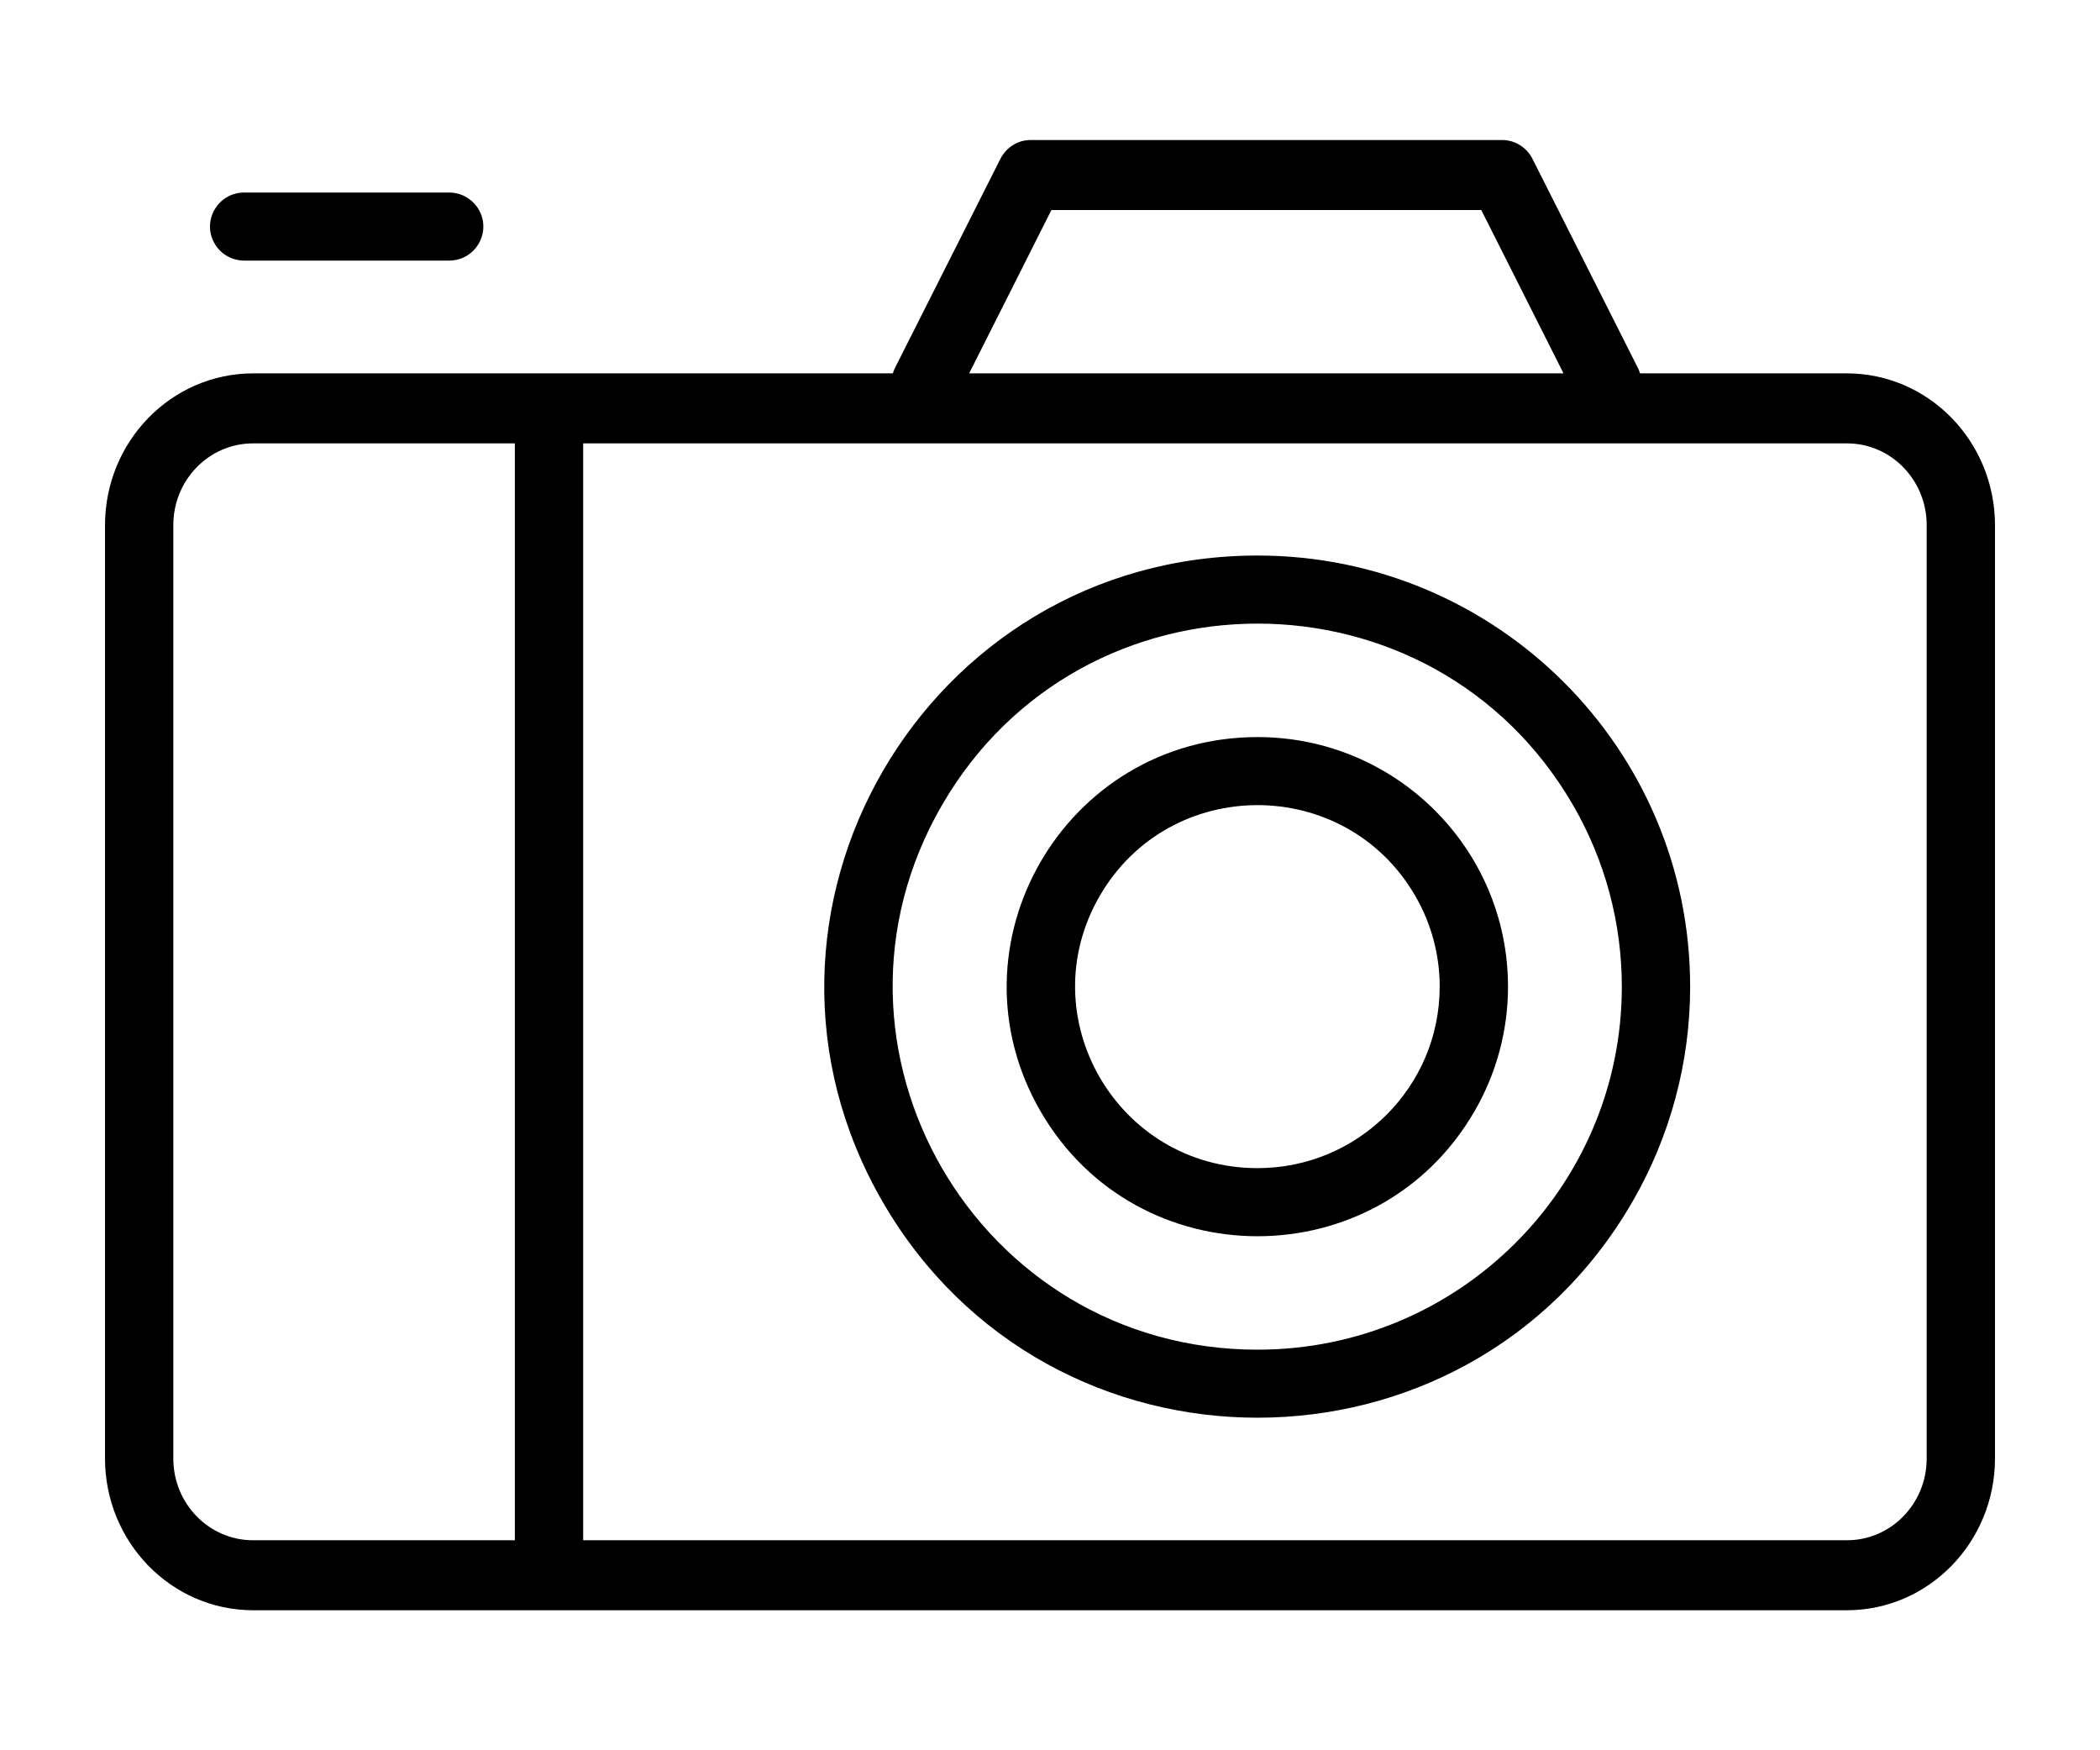
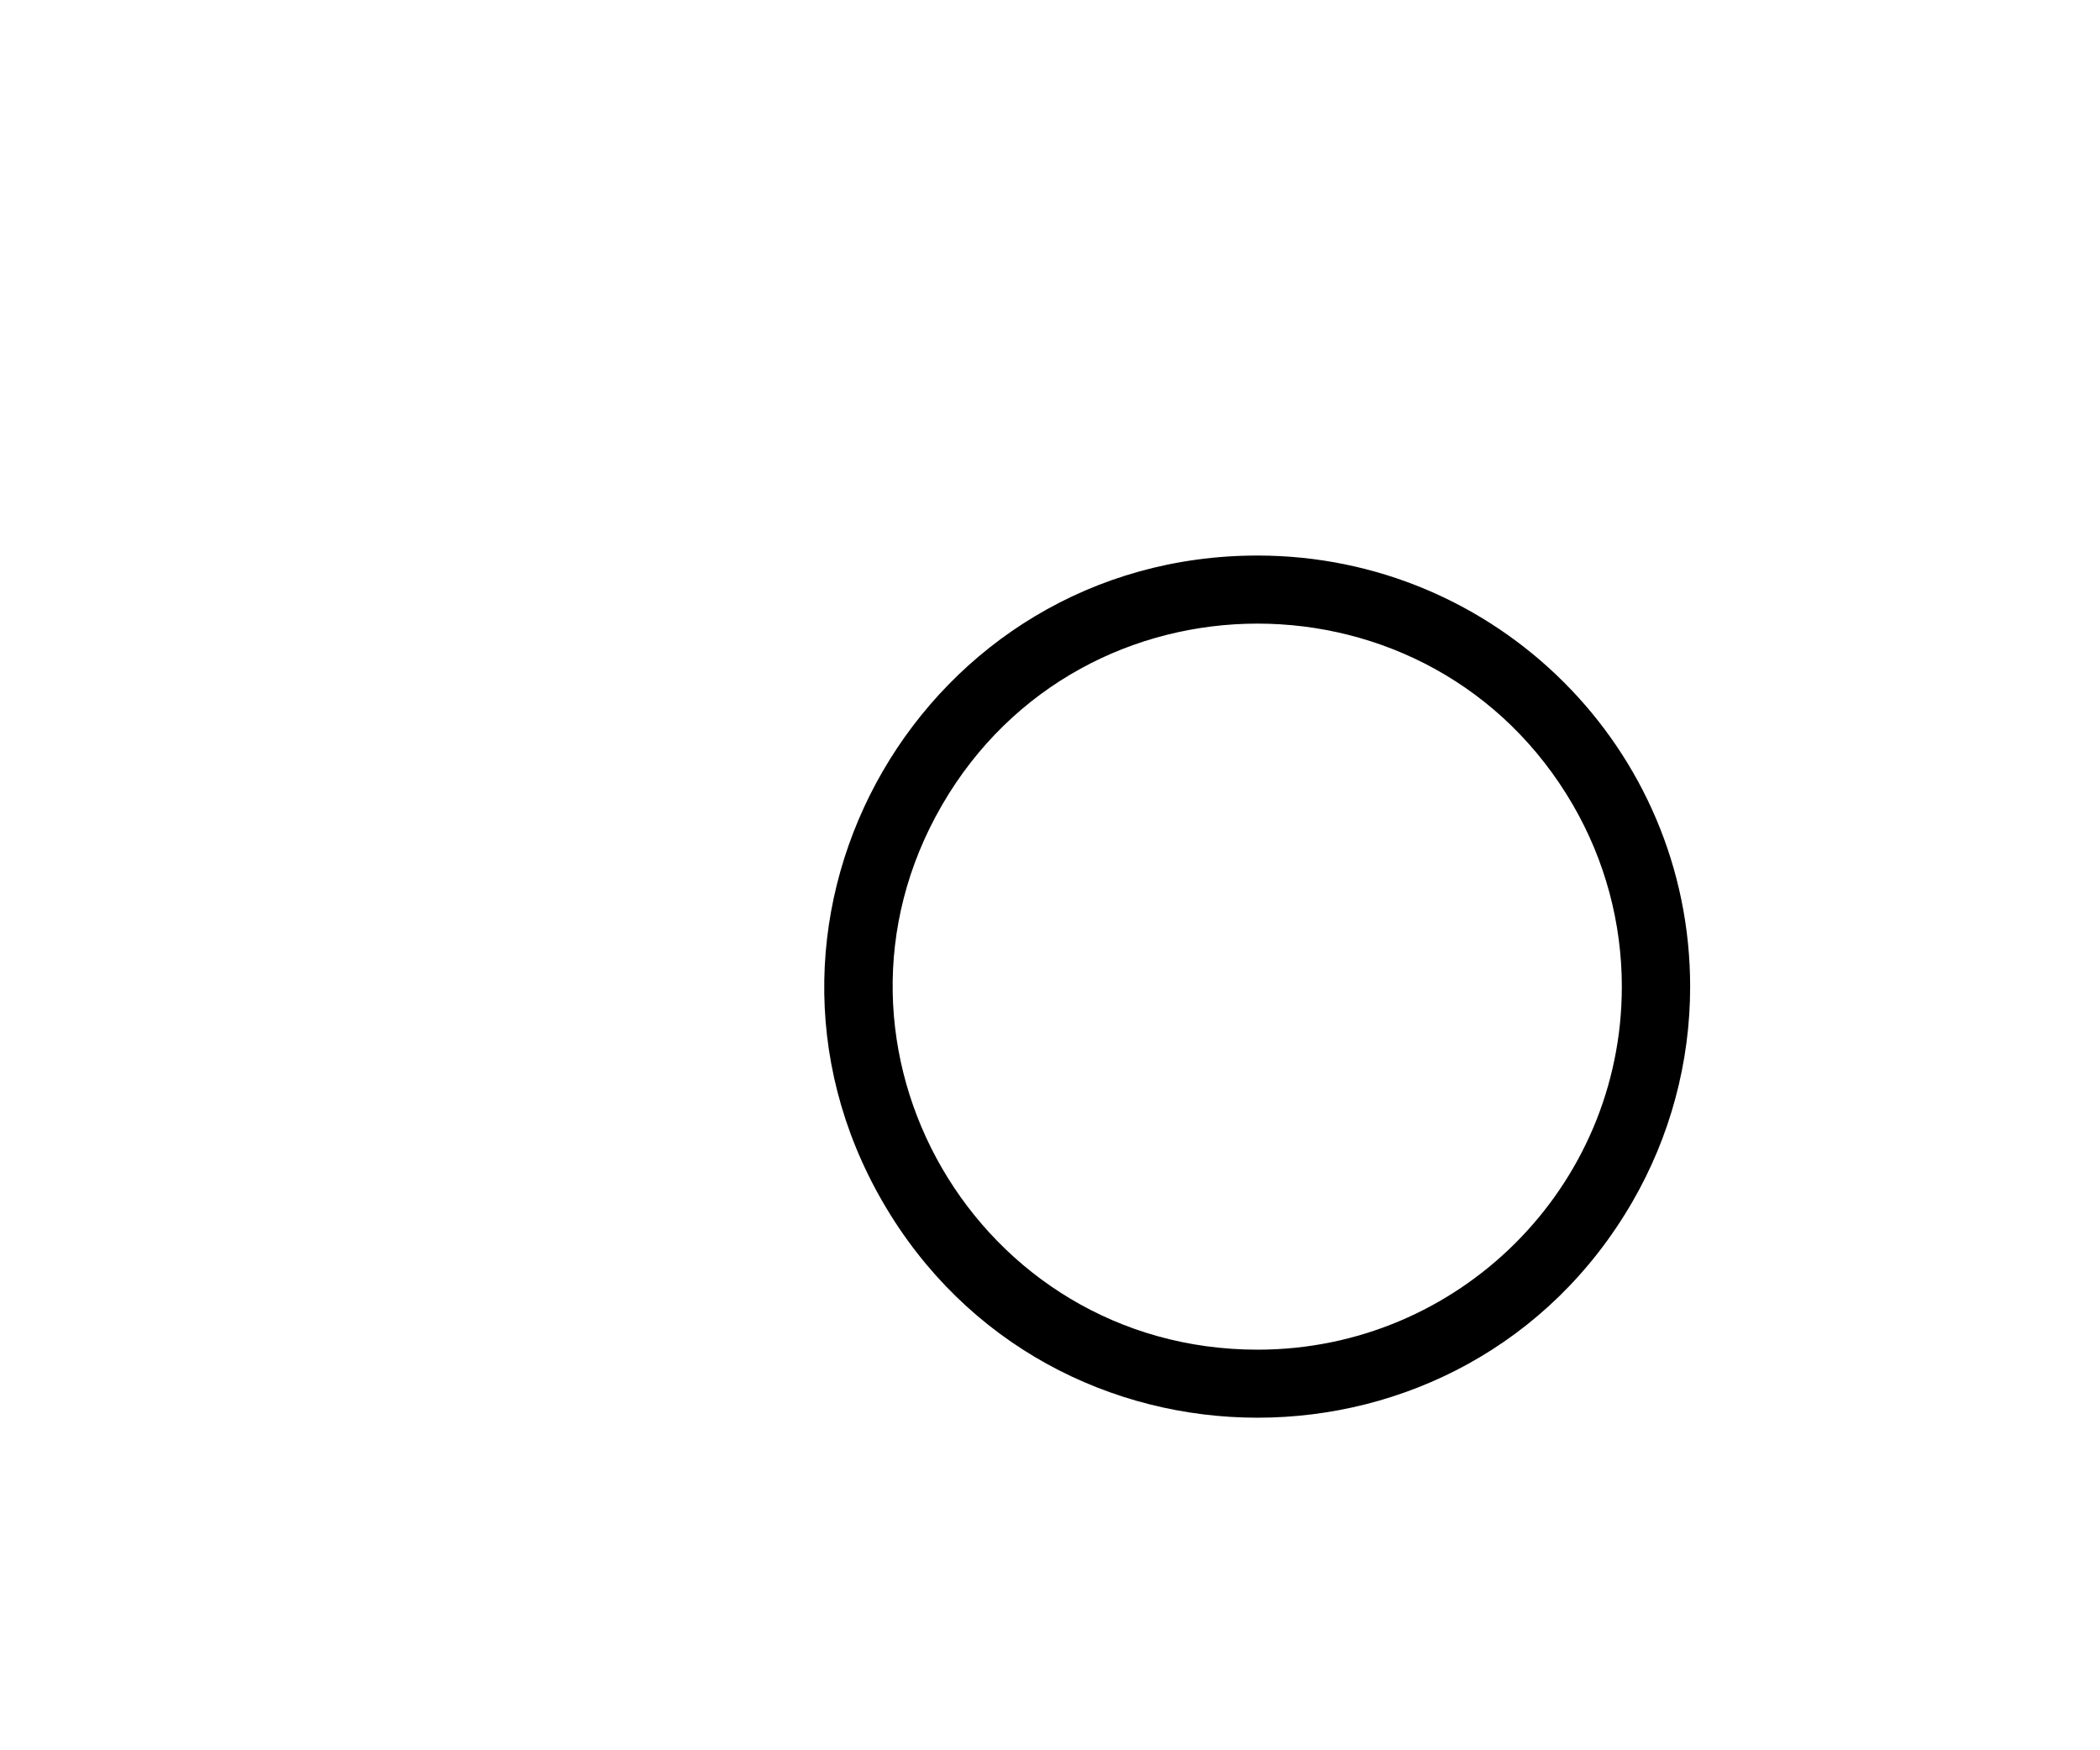
<svg xmlns="http://www.w3.org/2000/svg" viewBox="1985 2487.5 30 25" width="30" height="25" data-guides="{&quot;vertical&quot;:[],&quot;horizontal&quot;:[]}">
-   <path fill="rgb(0, 0, 0)" stroke="none" fill-opacity="1" stroke-width="1" stroke-opacity="1" color="rgb(51, 51, 51)" fill-rule="evenodd" font-size-adjust="none" id="tSvgf6f095433b" title="Path 14" d="M 2011.386 2492.833 C 2010.4 2492.833 2009.414 2492.833 2008.429 2492.833C 2008.422 2492.812 2008.415 2492.791 2008.406 2492.77C 2007.902 2491.77 2007.397 2490.77 2006.893 2489.77C 2006.809 2489.603 2006.64 2489.499 2006.457 2489.5C 2004.213 2489.5 2001.968 2489.5 1999.723 2489.5C 1999.541 2489.5 1999.375 2489.604 1999.291 2489.77C 1998.787 2490.77 1998.282 2491.77 1997.778 2492.77C 1997.769 2492.791 1997.762 2492.812 1997.755 2492.833C 1994.708 2492.833 1991.661 2492.833 1988.614 2492.833C 1987.447 2492.835 1986.502 2493.804 1986.5 2495C 1986.5 2499.444 1986.5 2503.889 1986.5 2508.333C 1986.502 2509.529 1987.447 2510.498 1988.614 2510.5C 1996.205 2510.5 2003.795 2510.5 2011.386 2510.5C 2012.553 2510.498 2013.498 2509.529 2013.5 2508.333C 2013.5 2503.889 2013.5 2499.444 2013.5 2495C 2013.498 2493.804 2012.553 2492.835 2011.386 2492.833ZM 2000.02 2490.5 C 2002.067 2490.5 2004.114 2490.5 2006.161 2490.5C 2006.553 2491.278 2006.944 2492.056 2007.336 2492.833C 2004.505 2492.833 2001.675 2492.833 1998.845 2492.833C 1999.237 2492.056 1999.628 2491.278 2000.02 2490.5ZM 1987.476 2508.333 C 1987.476 2503.889 1987.476 2499.444 1987.476 2495C 1987.476 2494.356 1987.986 2493.833 1988.614 2493.833C 1989.861 2493.833 1991.108 2493.833 1992.355 2493.833C 1992.355 2499.056 1992.355 2504.278 1992.355 2509.5C 1991.108 2509.5 1989.861 2509.5 1988.614 2509.5C 1987.986 2509.5 1987.476 2508.978 1987.476 2508.333ZM 2012.524 2508.333 C 2012.524 2508.978 2012.014 2509.5 2011.386 2509.5C 2005.367 2509.5 1999.349 2509.5 1993.331 2509.5C 1993.331 2504.278 1993.331 2499.056 1993.331 2493.833C 1999.349 2493.833 2005.367 2493.833 2011.386 2493.833C 2012.014 2493.833 2012.524 2494.356 2012.524 2495C 2012.524 2499.444 2012.524 2503.889 2012.524 2508.333Z" />
  <path fill="rgb(0, 0, 0)" stroke="none" fill-opacity="1" stroke-width="1" stroke-opacity="1" color="rgb(51, 51, 51)" fill-rule="evenodd" font-size-adjust="none" id="tSvg26a4313e45" title="Path 15" d="M 2002.965 2495.435 C 1998.207 2495.435 1995.233 2500.566 1997.612 2504.671C 1999.991 2508.776 2005.938 2508.776 2008.317 2504.671C 2008.86 2503.735 2009.145 2502.673 2009.145 2501.593C 2009.145 2498.192 2006.378 2495.435 2002.965 2495.435ZM 2002.965 2506.778 C 1998.958 2506.778 1996.454 2502.457 1998.457 2499C 2000.46 2495.543 2005.469 2495.543 2007.472 2499C 2007.929 2499.788 2008.169 2500.682 2008.169 2501.593C 2008.169 2504.456 2005.839 2506.778 2002.965 2506.778Z" />
-   <path fill="rgb(0, 0, 0)" stroke="none" fill-opacity="1" stroke-width="1" stroke-opacity="1" color="rgb(51, 51, 51)" fill-rule="evenodd" font-size-adjust="none" id="tSvgeddf115356" title="Path 16" d="M 2002.965 2498.028 C 2000.21 2498.028 1998.488 2500.998 1999.866 2503.375C 2001.243 2505.752 2004.686 2505.752 2006.063 2503.375C 2006.378 2502.833 2006.543 2502.218 2006.543 2501.593C 2006.543 2499.624 2004.941 2498.028 2002.965 2498.028ZM 2002.965 2504.185 C 2000.961 2504.185 1999.709 2502.025 2000.711 2500.296C 2001.712 2498.568 2004.217 2498.568 2005.218 2500.296C 2005.447 2500.69 2005.567 2501.138 2005.567 2501.593C 2005.567 2503.024 2004.402 2504.185 2002.965 2504.185ZM 1988.489 2491.222 C 1989.465 2491.222 1990.44 2491.222 1991.416 2491.222C 1991.792 2491.222 1992.027 2490.817 1991.839 2490.493C 1991.752 2490.343 1991.591 2490.25 1991.416 2490.25C 1990.44 2490.25 1989.465 2490.25 1988.489 2490.25C 1988.113 2490.25 1987.878 2490.655 1988.066 2490.979C 1988.153 2491.13 1988.314 2491.222 1988.489 2491.222Z" />
  <defs />
</svg>